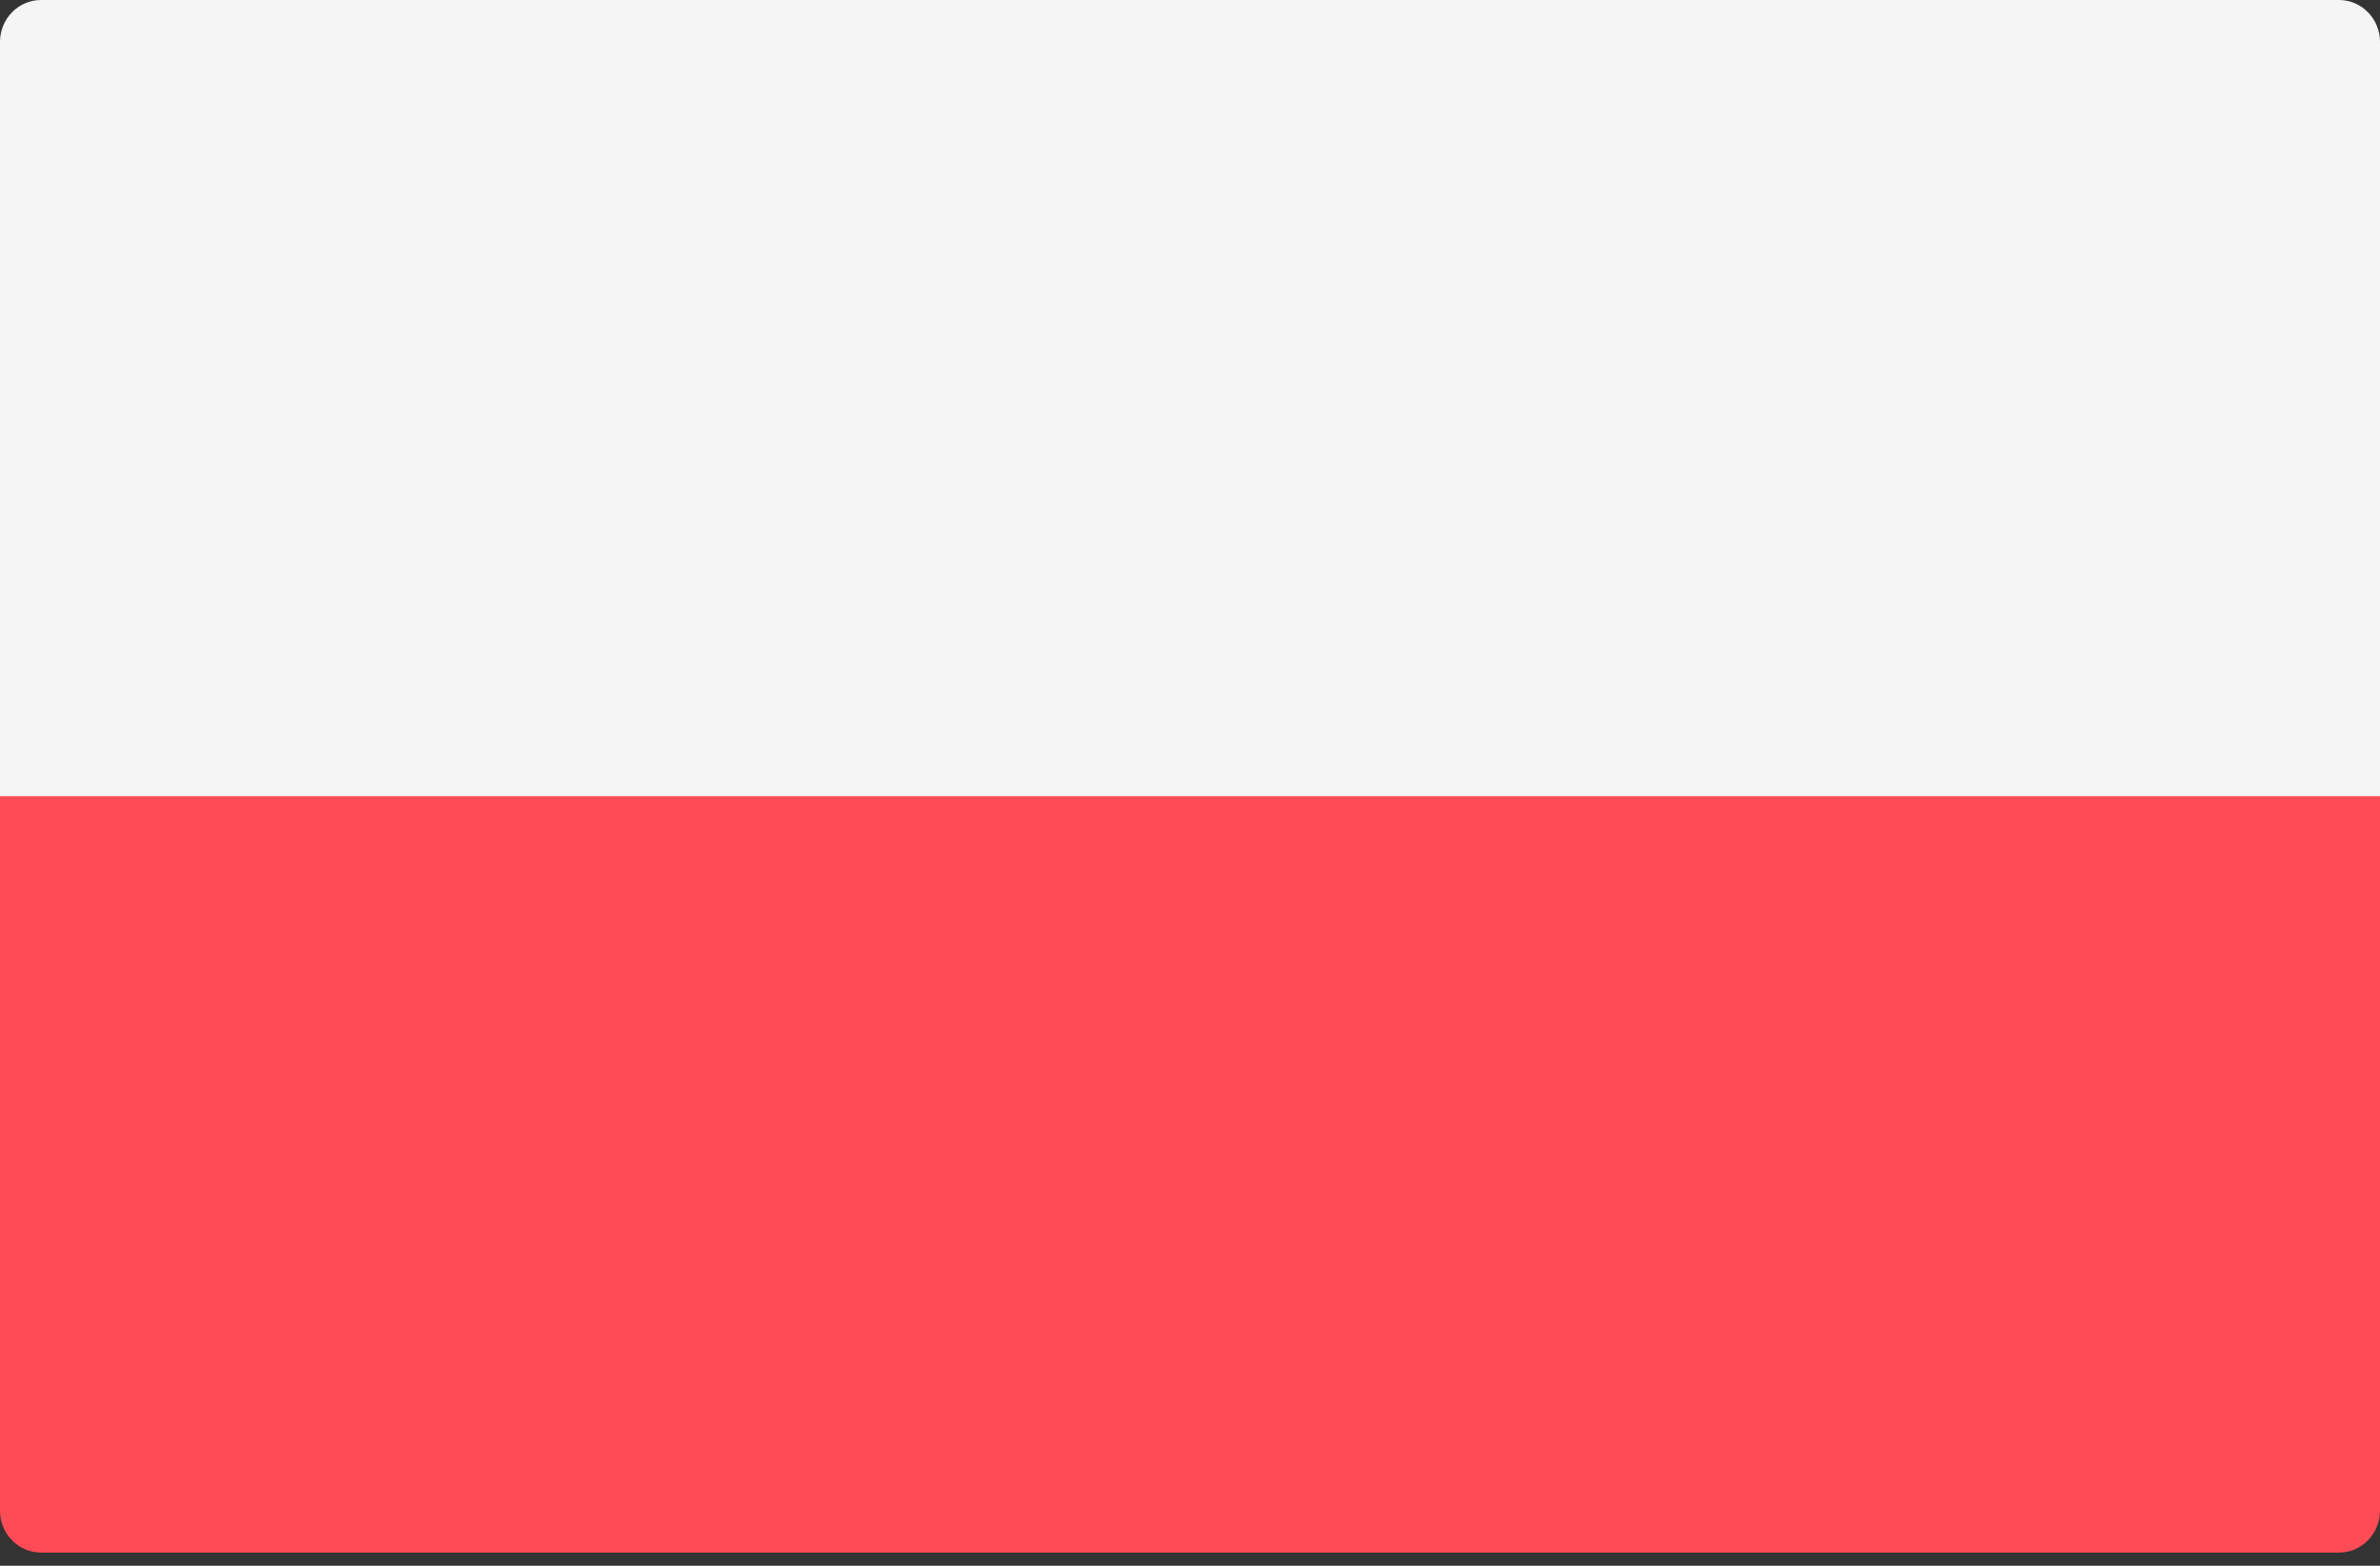
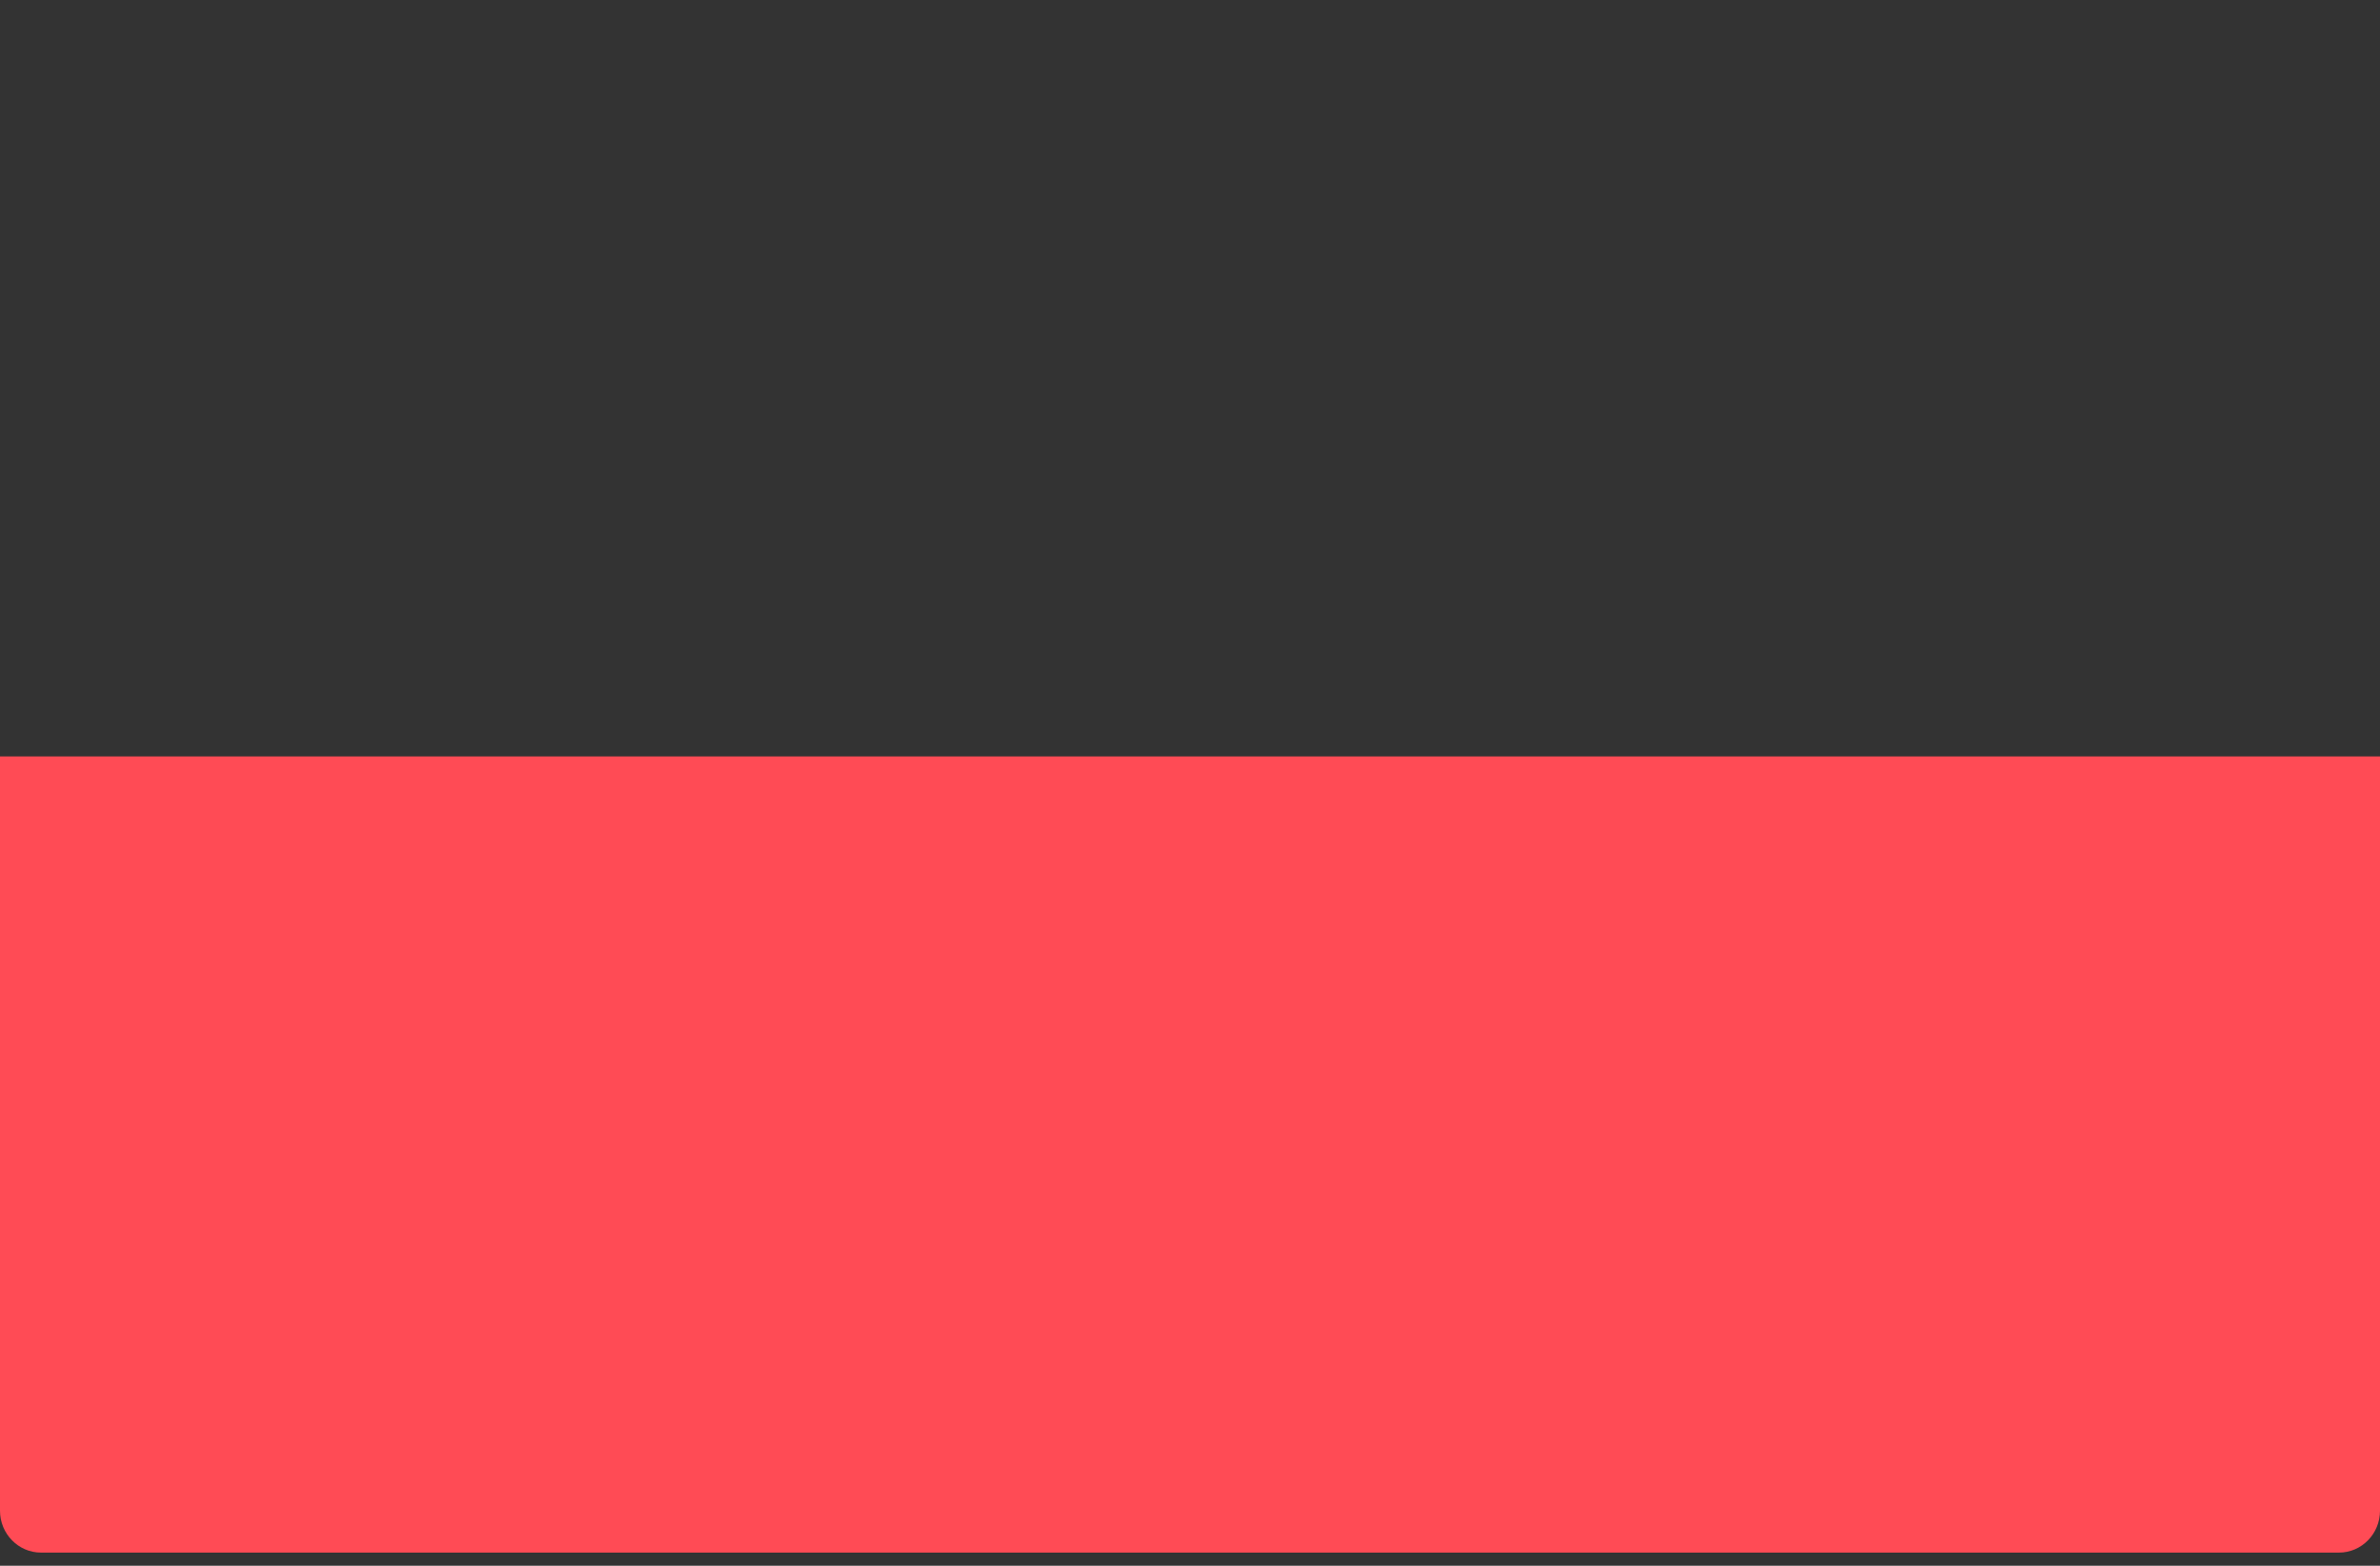
<svg xmlns="http://www.w3.org/2000/svg" width="38" height="25" viewBox="0 0 38 25" fill="none">
  <rect x="0" y="0" width="38" height="25" fill="#333333" stroke="none" />
  <path fill-rule="evenodd" clip-rule="evenodd" d="M0 12.078H38V24.121C38 24.49 37.707 24.79 37.345 24.79H0.655C0.293 24.79 0 24.49 0 24.121V12.078Z" fill="#FF4B55" />
-   <path fill-rule="evenodd" clip-rule="evenodd" d="M38 12.712H0V0.669C0 0.3 0.293 0 0.655 0H37.345C37.707 0 38 0.3 38 0.669L38 12.712Z" fill="#F5F5F5" />
</svg>